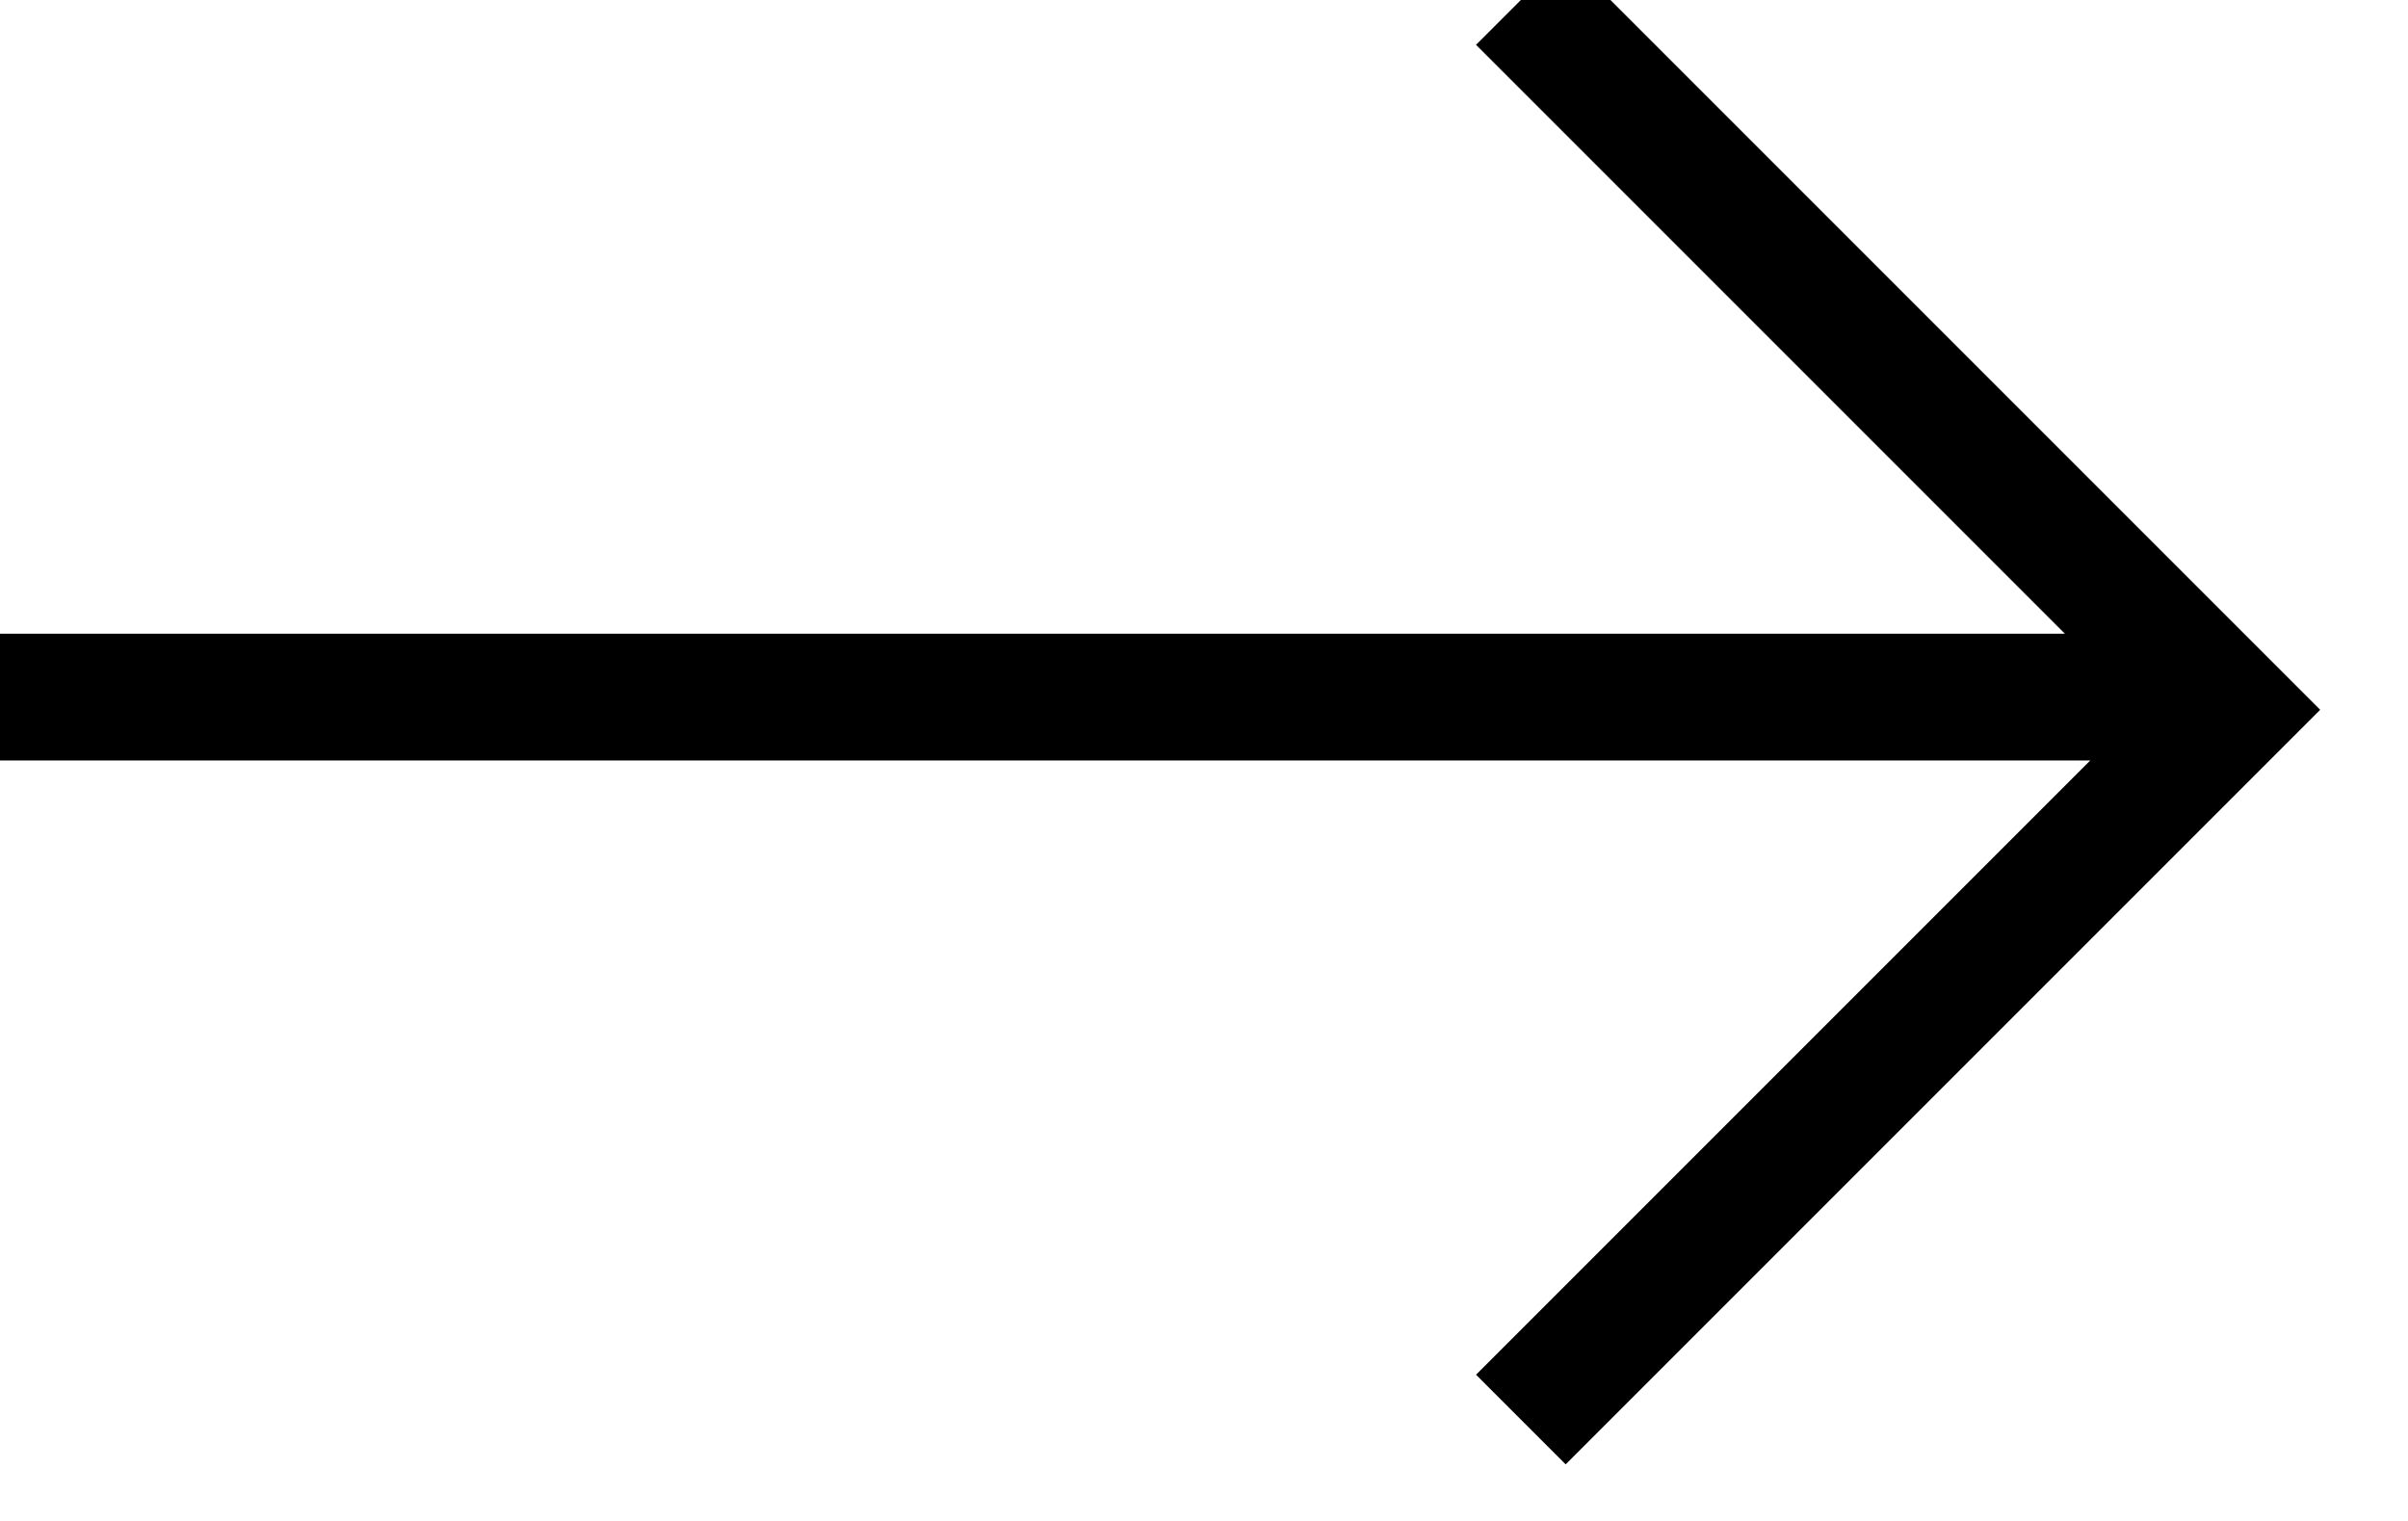
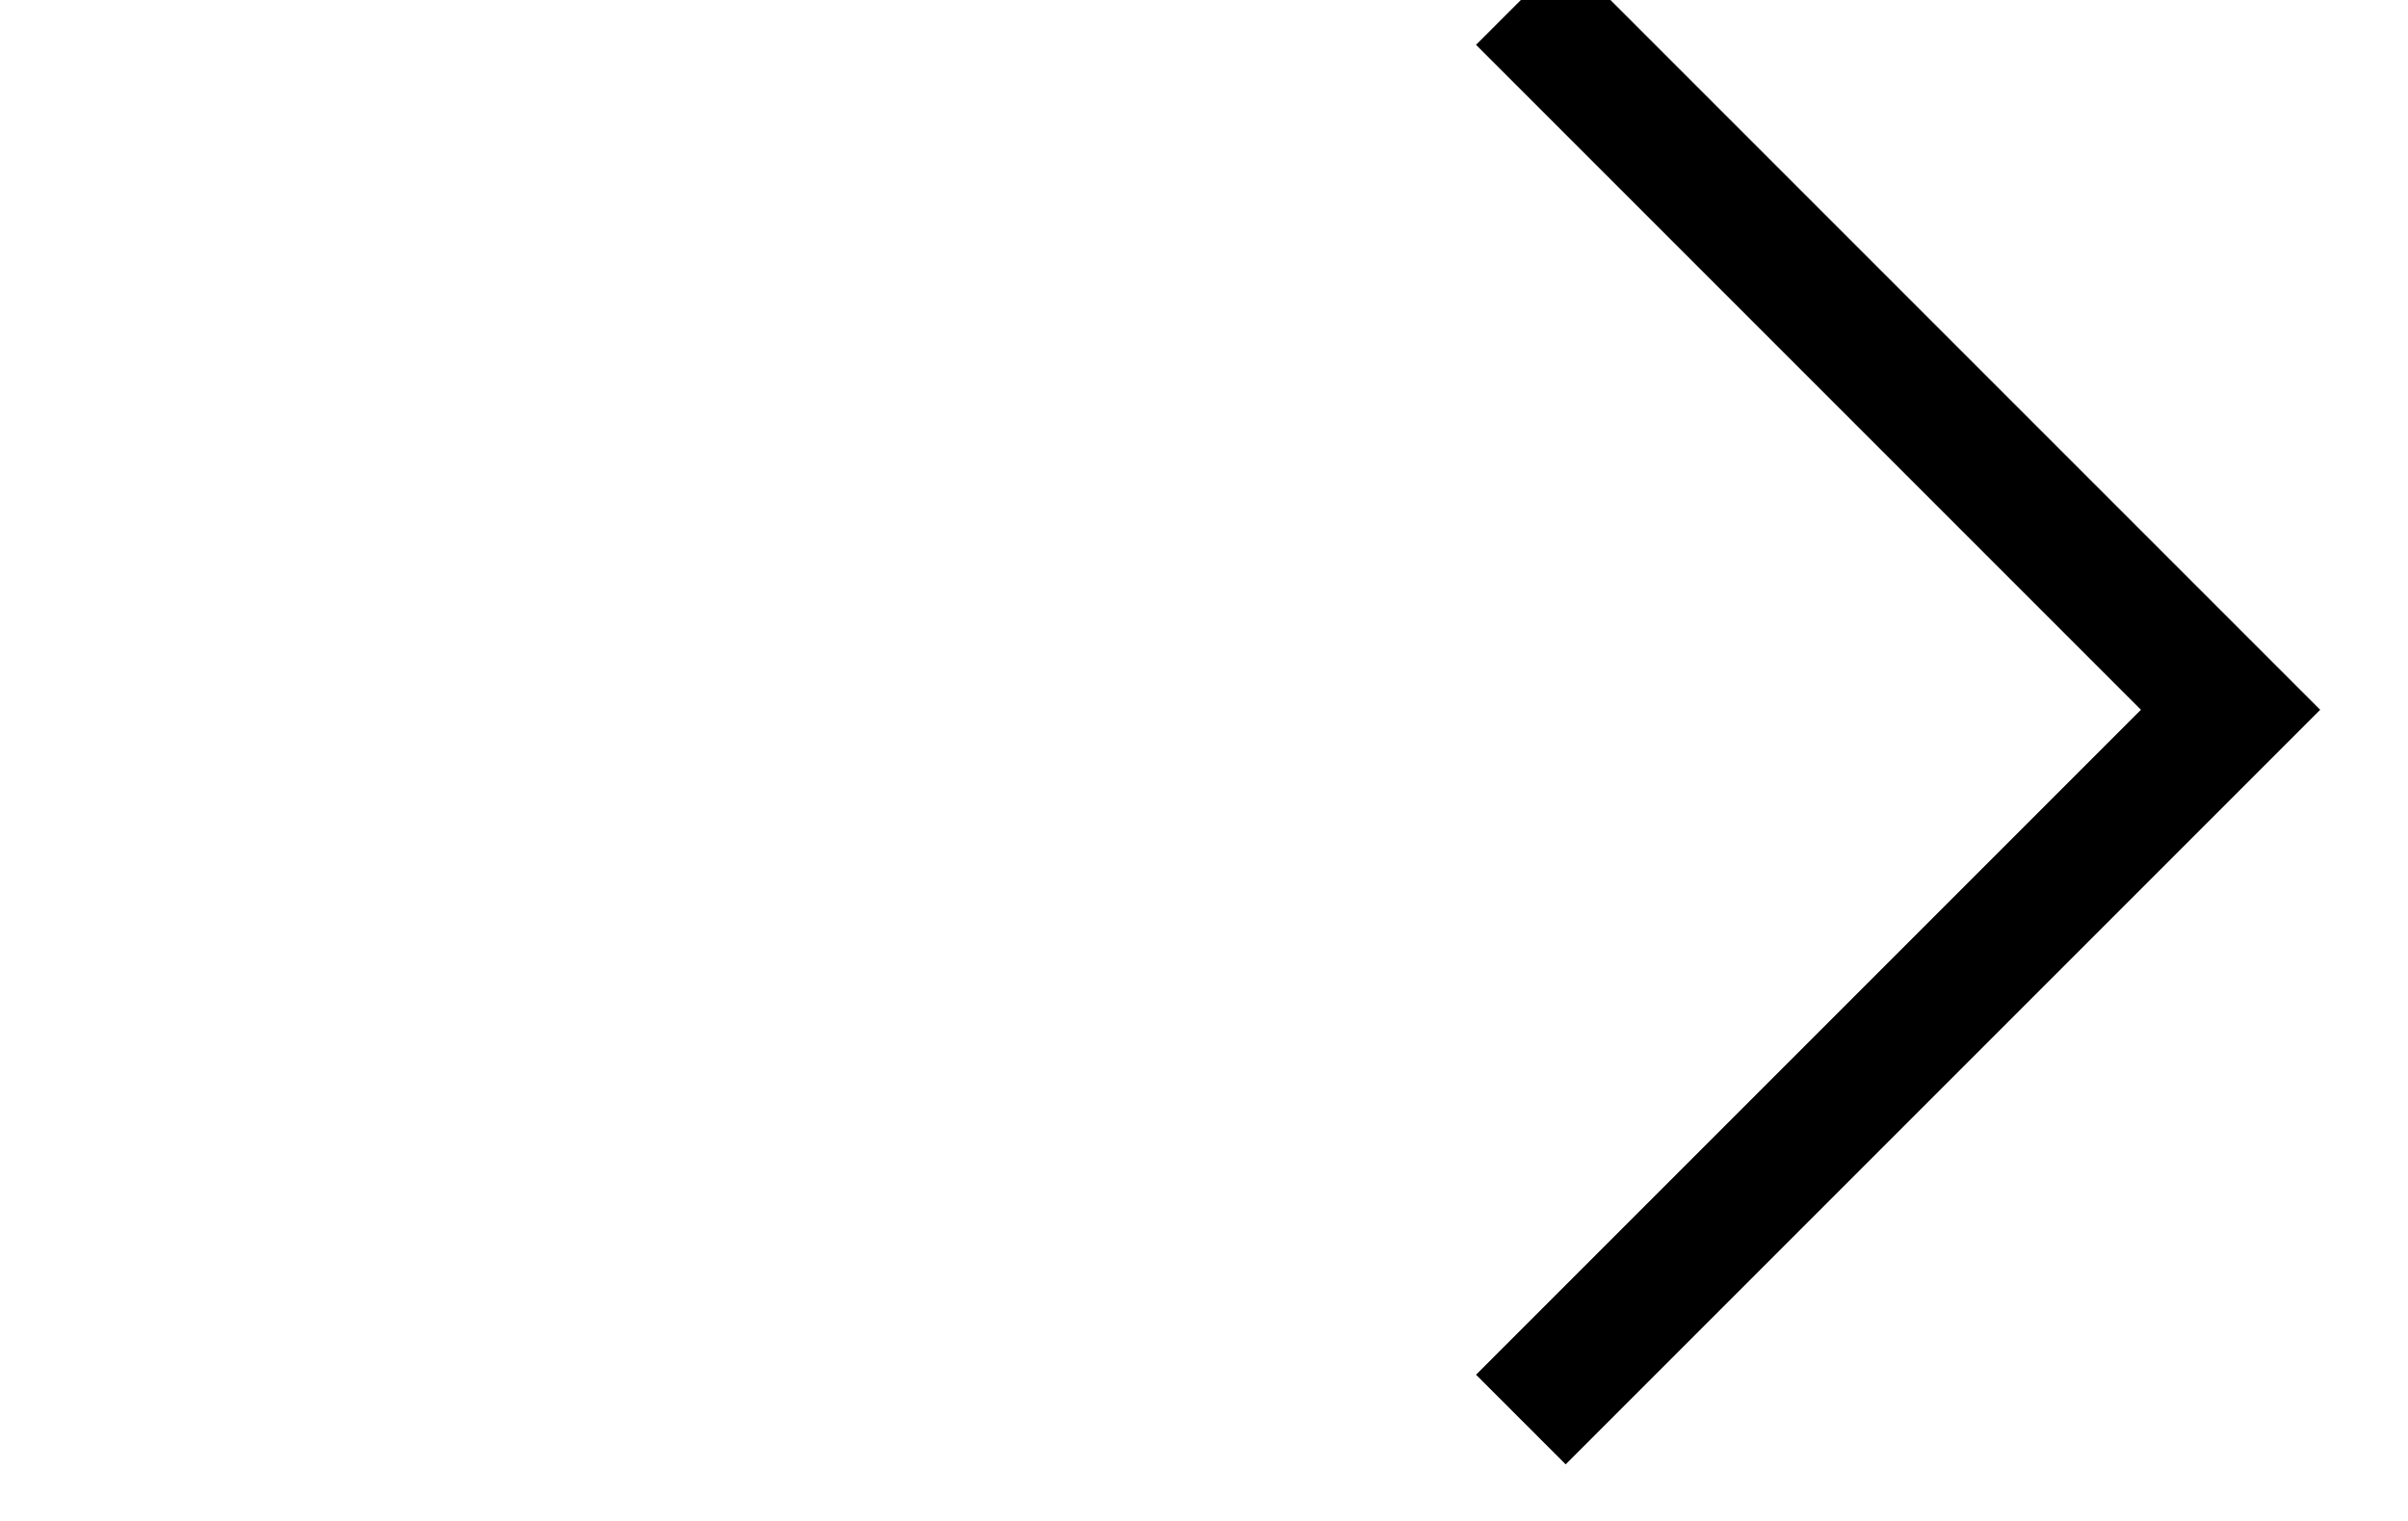
<svg xmlns="http://www.w3.org/2000/svg" width="19px" height="12px" viewBox="0 0 19 12" version="1.1">
-   <path d="M12,0l5.6,5.6L12,11.2M0,5.5H17" transform="translate(0)" fill="none" stroke="black" />
+   <path d="M12,0l5.6,5.6L12,11.2M0,5.5" transform="translate(0)" fill="none" stroke="black" />
</svg>